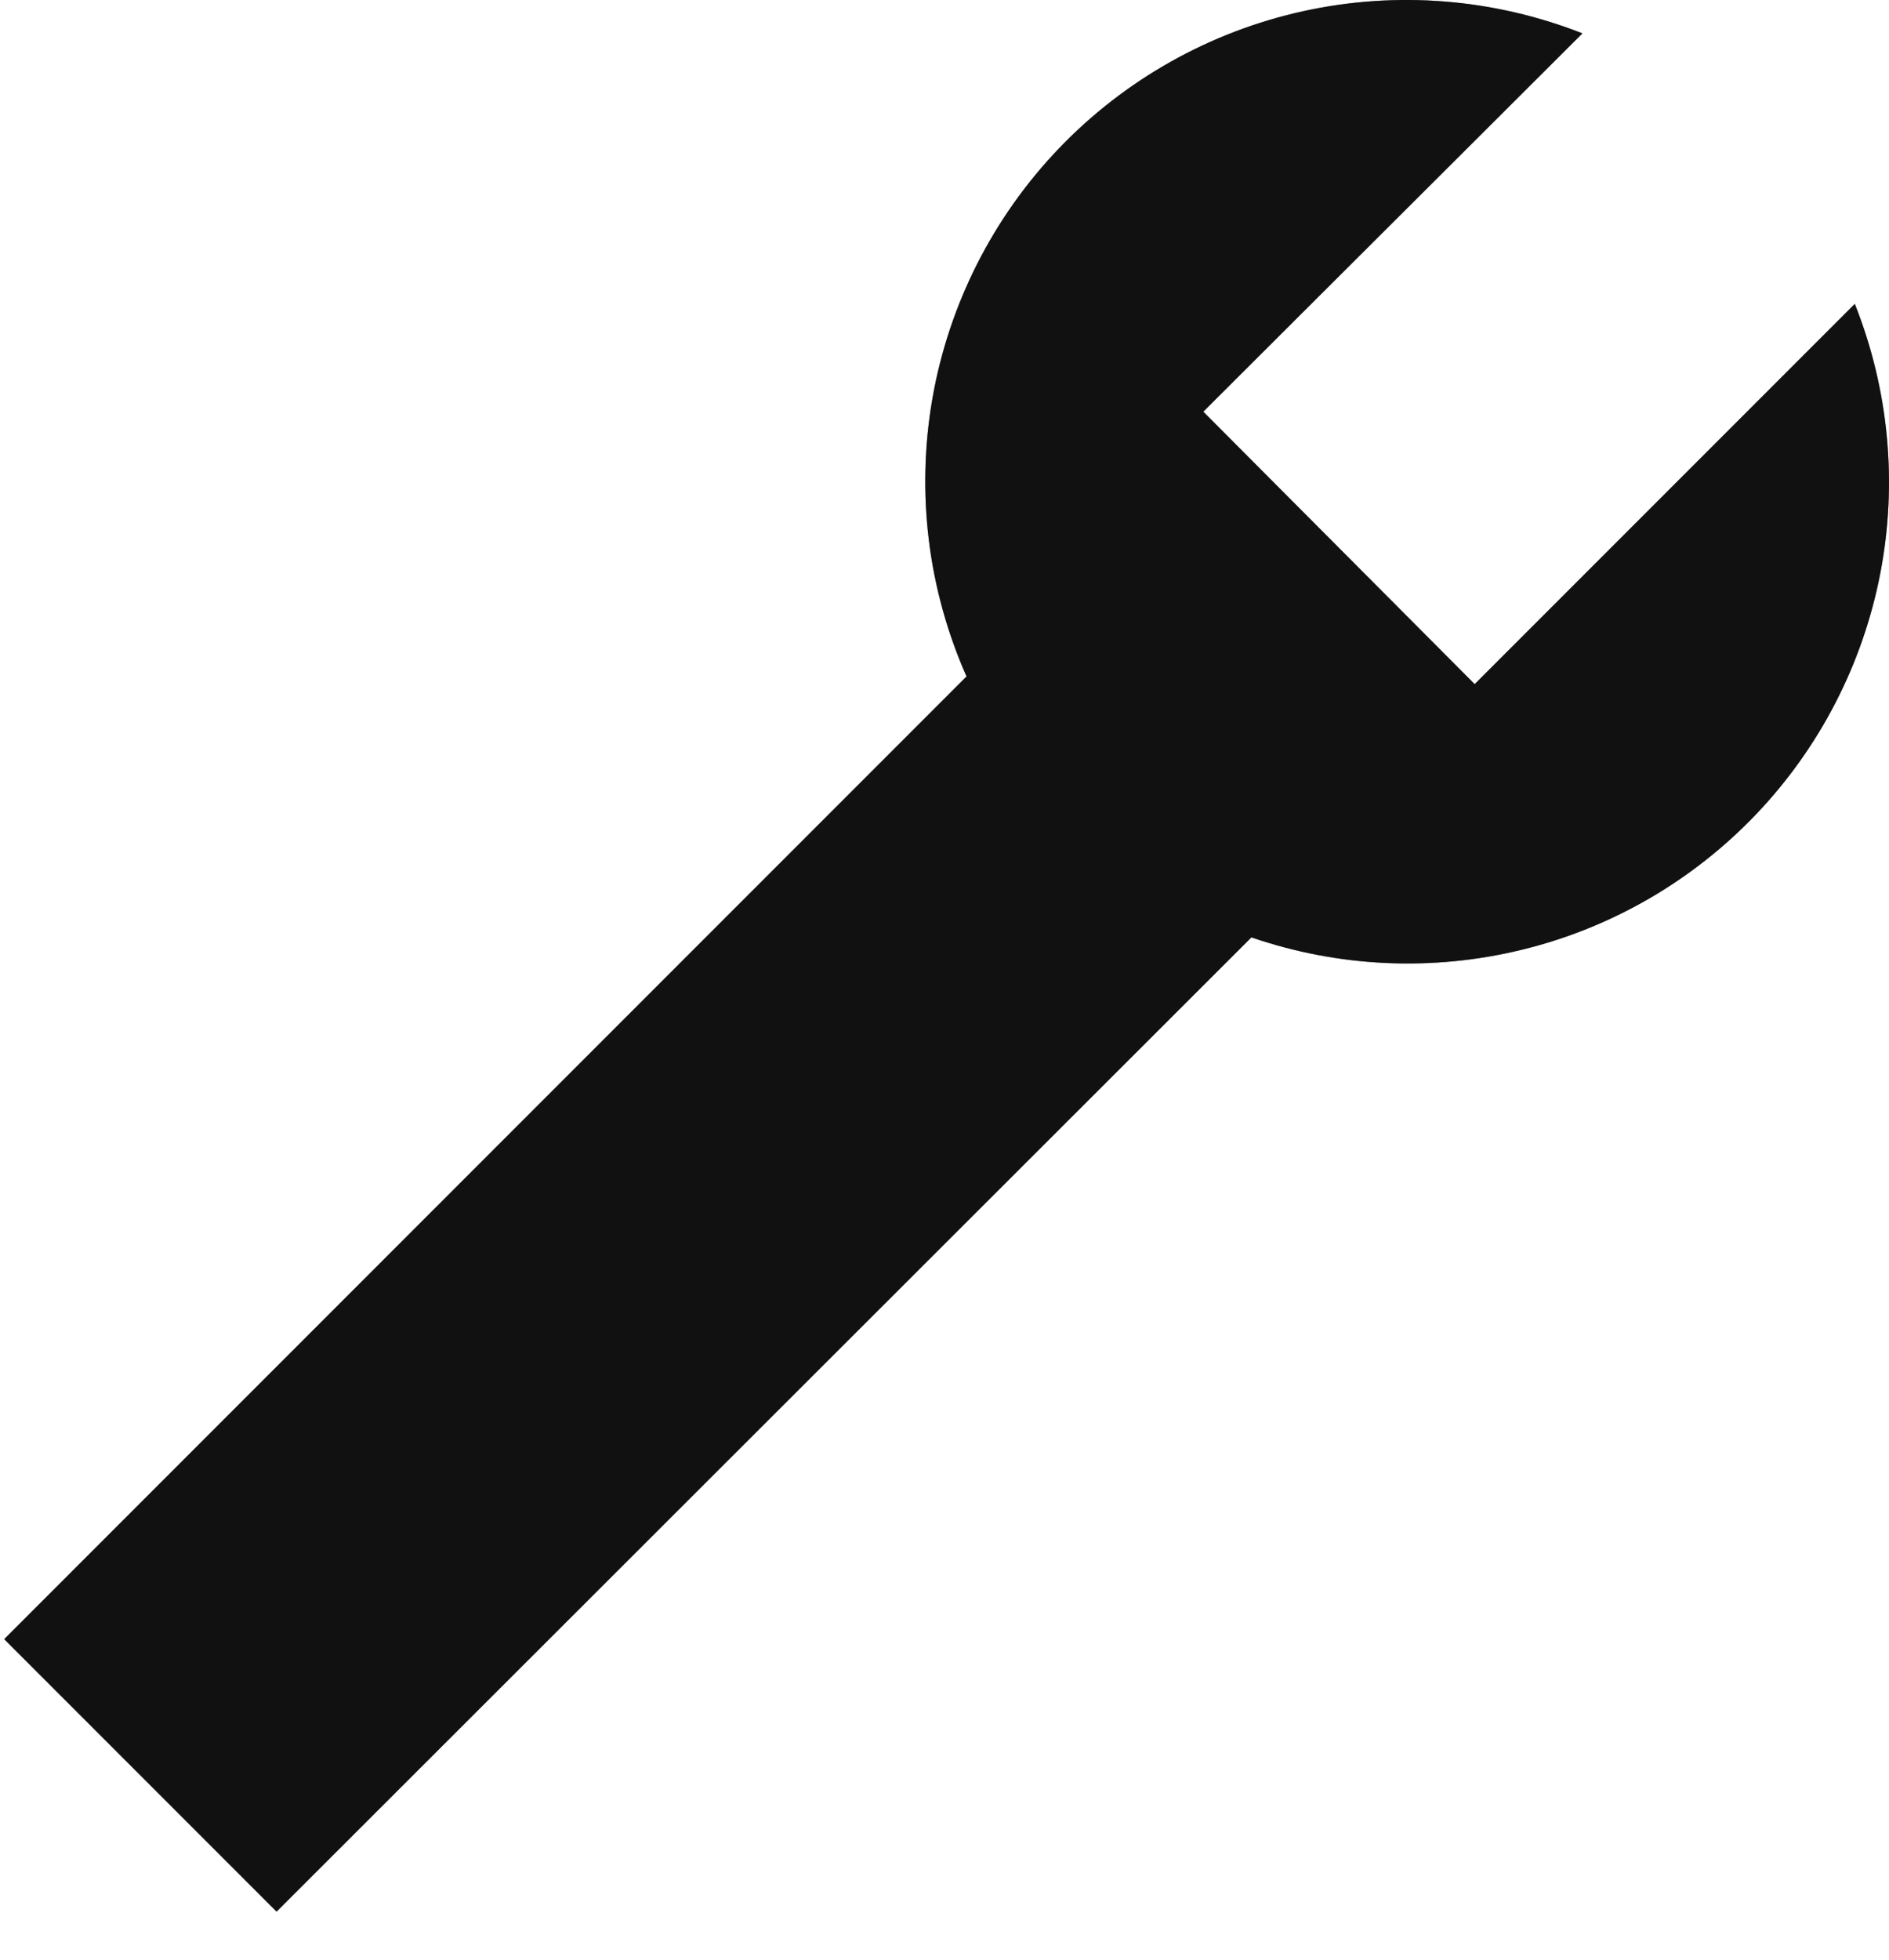
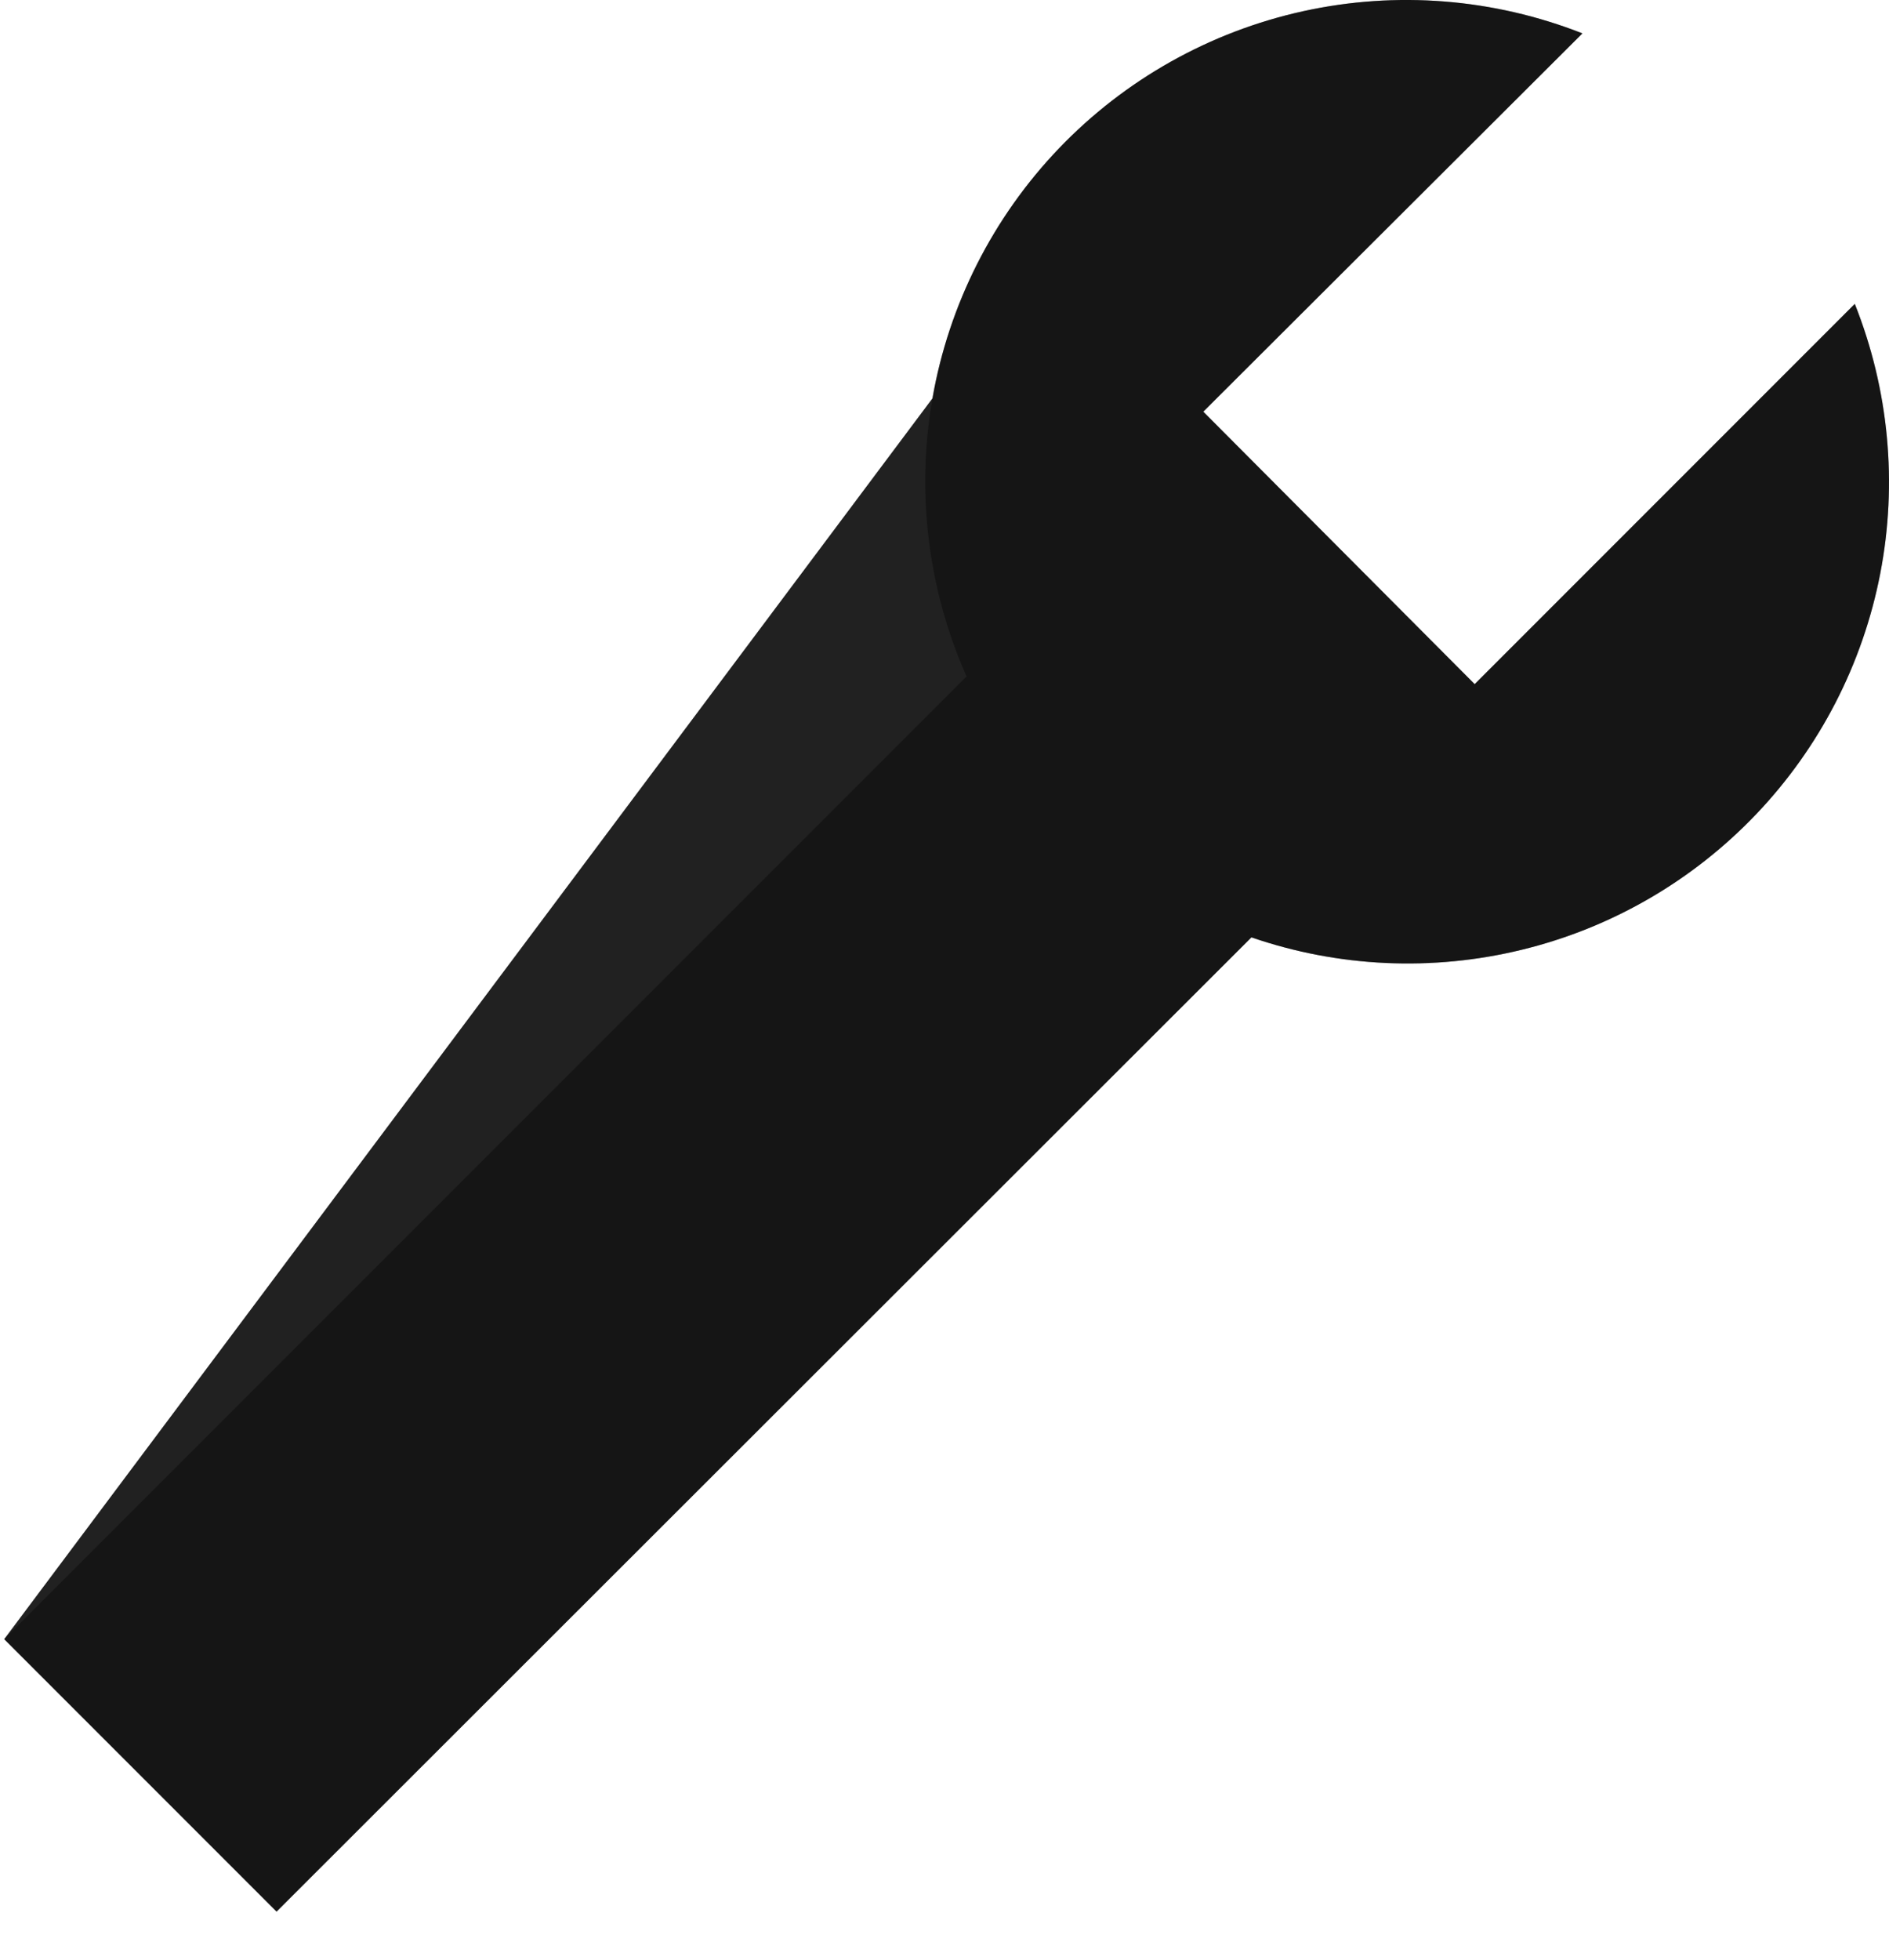
<svg xmlns="http://www.w3.org/2000/svg" width="27" height="28" viewBox="0 0 27 28" fill="none">
-   <path d="M17.887 13.393C19.131 13.821 20.473 13.882 21.752 13.57C23.031 13.259 24.193 12.586 25.102 11.633C26.01 10.68 26.625 9.487 26.875 8.194C27.125 6.902 26.998 5.565 26.511 4.342L21.078 9.775L17.199 5.882L22.618 0.477C21.349 -0.022 19.96 -0.133 18.627 0.16C17.295 0.453 16.08 1.135 15.136 2.12C14.193 3.105 13.563 4.348 13.328 5.691C13.093 7.035 13.262 8.418 13.815 9.665L0.06 23.42L3.953 27.313L17.887 13.393Z" fill="#212121" />
-   <path d="M17.887 13.393C19.131 13.821 20.473 13.882 21.752 13.57C23.031 13.259 24.193 12.586 25.102 11.633C26.01 10.68 26.625 9.487 26.875 8.194C27.125 6.902 26.998 5.565 26.511 4.342L21.078 9.775L17.199 5.882L22.618 0.477C21.349 -0.022 19.96 -0.133 18.627 0.16C17.295 0.453 16.08 1.135 15.136 2.12C14.193 3.105 13.563 4.348 13.328 5.691C13.093 7.035 13.262 8.418 13.815 9.665L0.06 23.42L3.953 27.313L17.887 13.393Z" fill="black" fill-opacity="0.2" />
+   <path d="M17.887 13.393C19.131 13.821 20.473 13.882 21.752 13.57C23.031 13.259 24.193 12.586 25.102 11.633C26.01 10.68 26.625 9.487 26.875 8.194C27.125 6.902 26.998 5.565 26.511 4.342L21.078 9.775L17.199 5.882L22.618 0.477C21.349 -0.022 19.96 -0.133 18.627 0.16C17.295 0.453 16.08 1.135 15.136 2.12C14.193 3.105 13.563 4.348 13.328 5.691L0.06 23.42L3.953 27.313L17.887 13.393Z" fill="#212121" />
  <path d="M17.887 13.393C19.131 13.821 20.473 13.882 21.752 13.57C23.031 13.259 24.193 12.586 25.102 11.633C26.01 10.68 26.625 9.487 26.875 8.194C27.125 6.902 26.998 5.565 26.511 4.342L21.078 9.775L17.199 5.882L22.618 0.477C21.349 -0.022 19.96 -0.133 18.627 0.16C17.295 0.453 16.08 1.135 15.136 2.12C14.193 3.105 13.563 4.348 13.328 5.691C13.093 7.035 13.262 8.418 13.815 9.665L0.06 23.42L3.953 27.313L17.887 13.393Z" fill="black" fill-opacity="0.2" />
  <path d="M17.887 13.393C19.131 13.821 20.473 13.882 21.752 13.57C23.031 13.259 24.193 12.586 25.102 11.633C26.01 10.68 26.625 9.487 26.875 8.194C27.125 6.902 26.998 5.565 26.511 4.342L21.078 9.775L17.199 5.882L22.618 0.477C21.349 -0.022 19.96 -0.133 18.627 0.16C17.295 0.453 16.08 1.135 15.136 2.12C14.193 3.105 13.563 4.348 13.328 5.691C13.093 7.035 13.262 8.418 13.815 9.665L0.06 23.42L3.953 27.313L17.887 13.393Z" fill="black" fill-opacity="0.2" />
</svg>